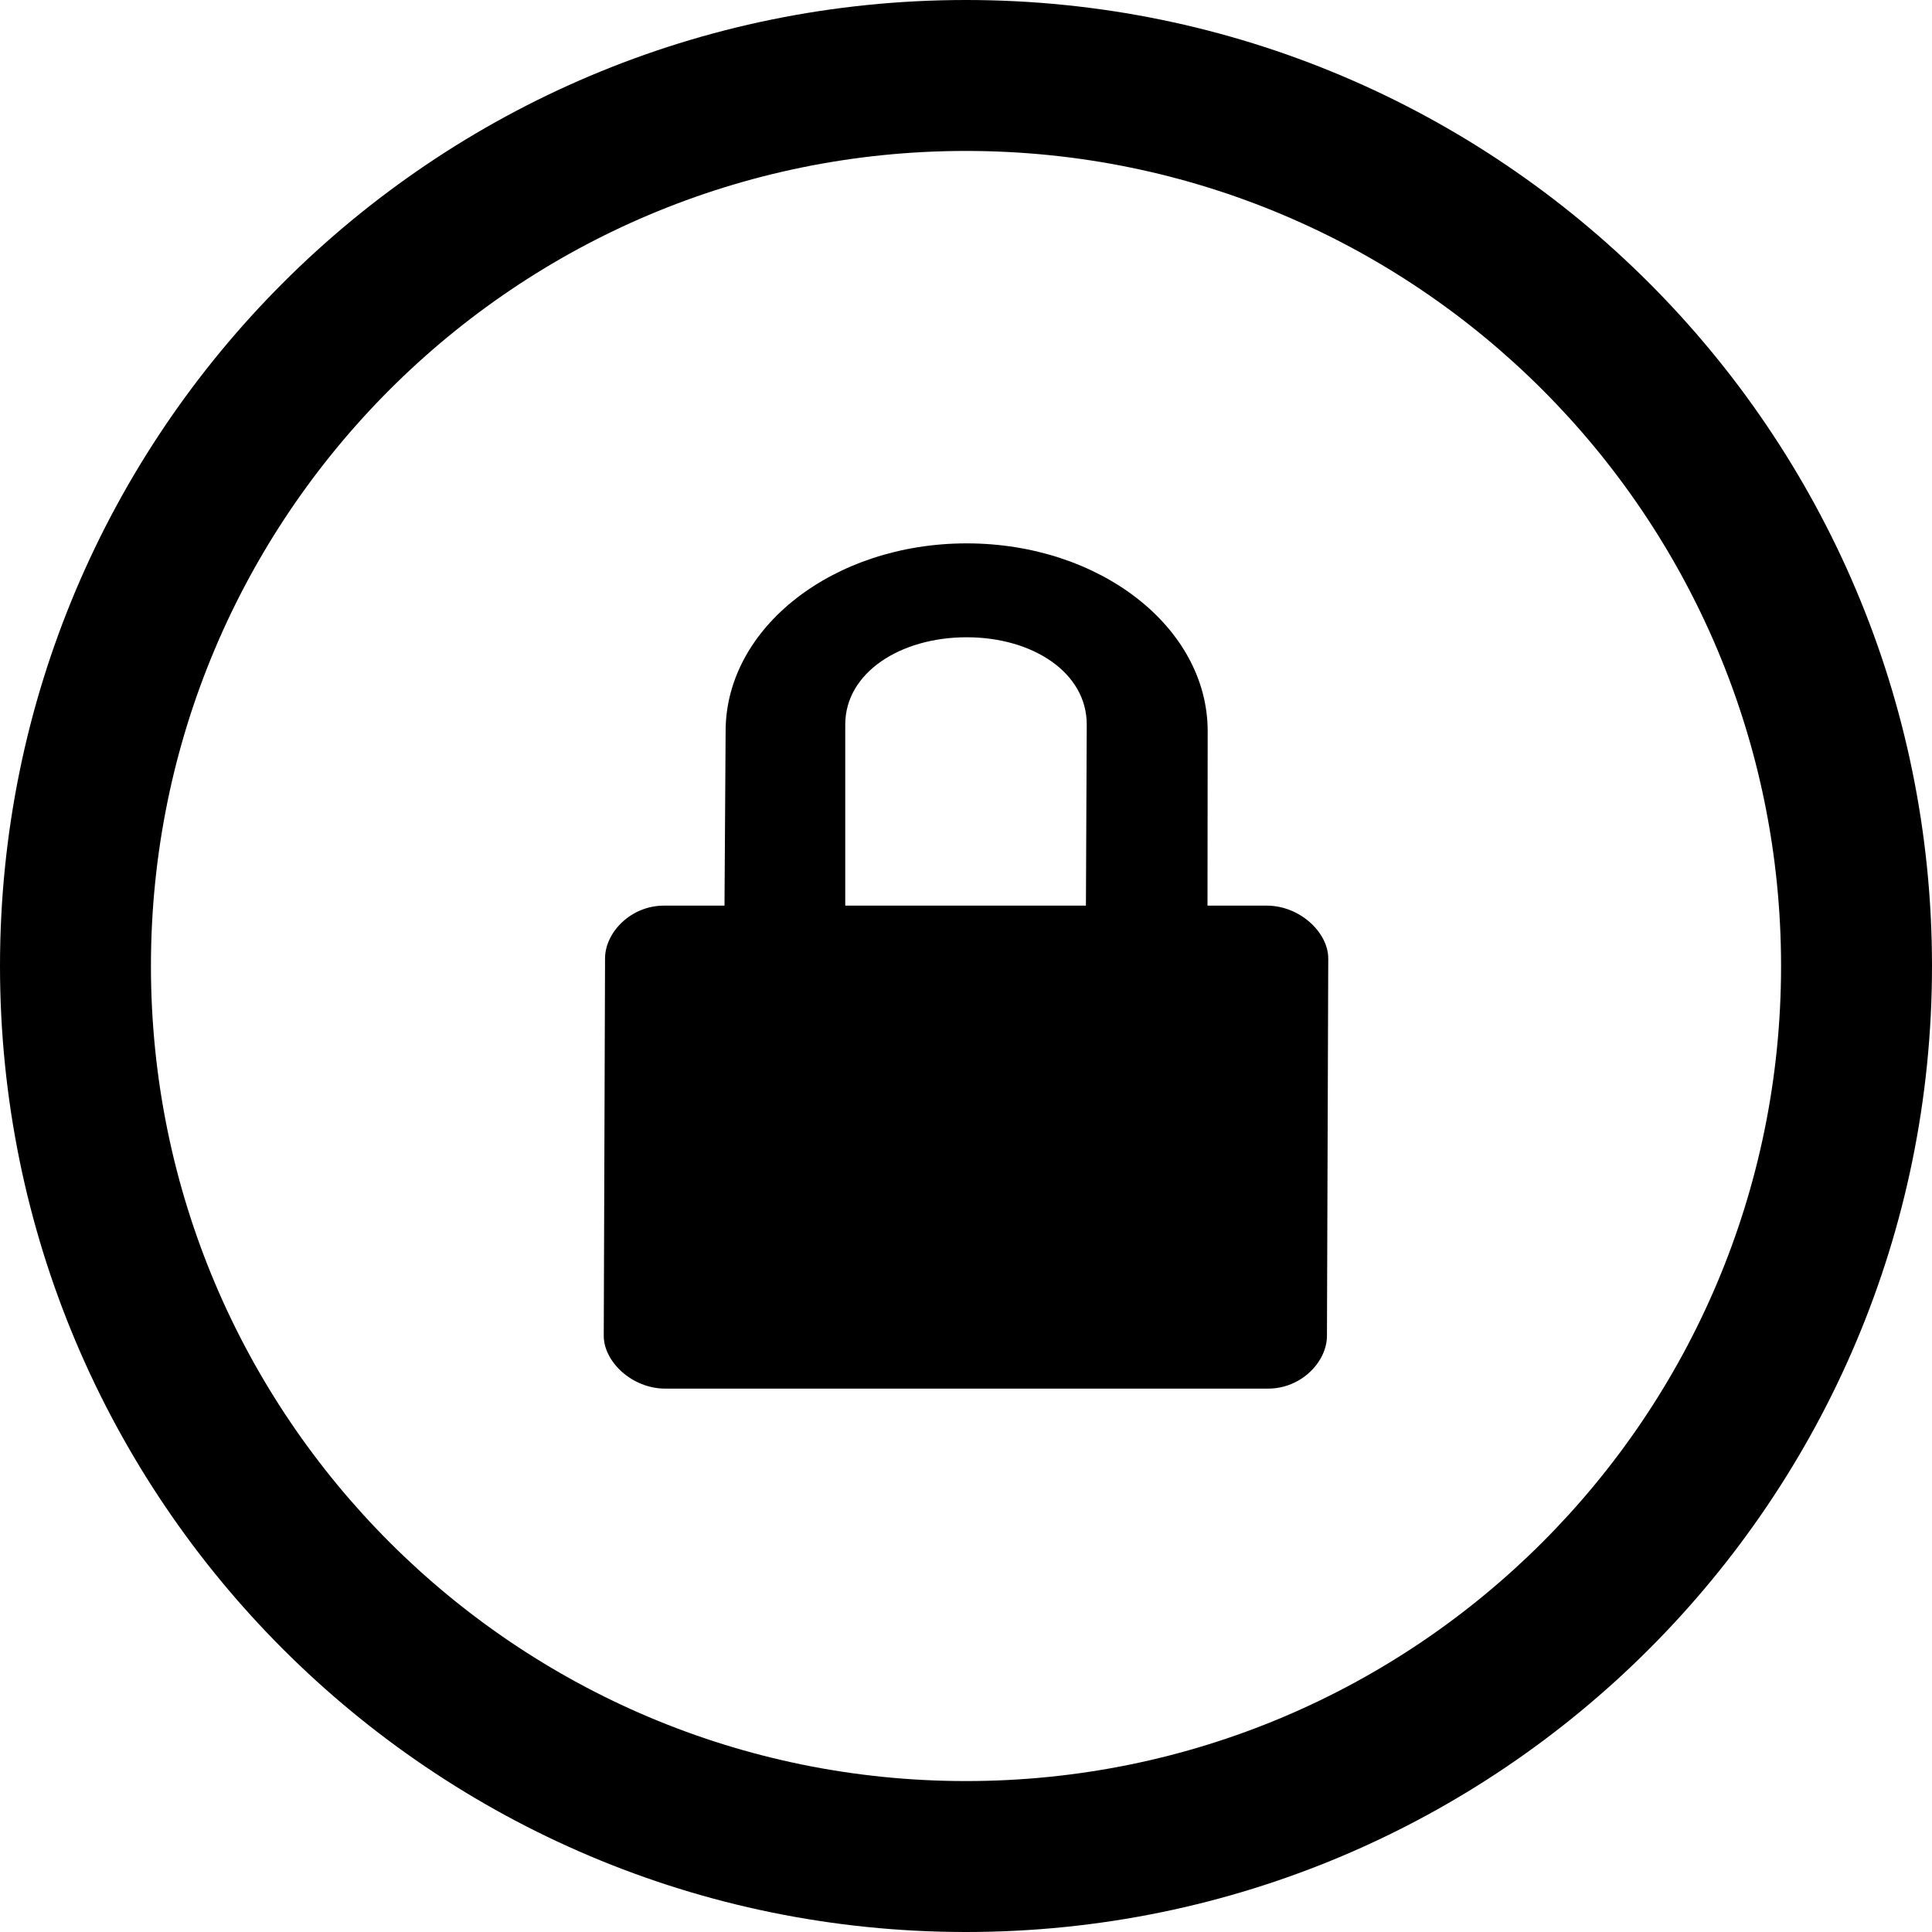
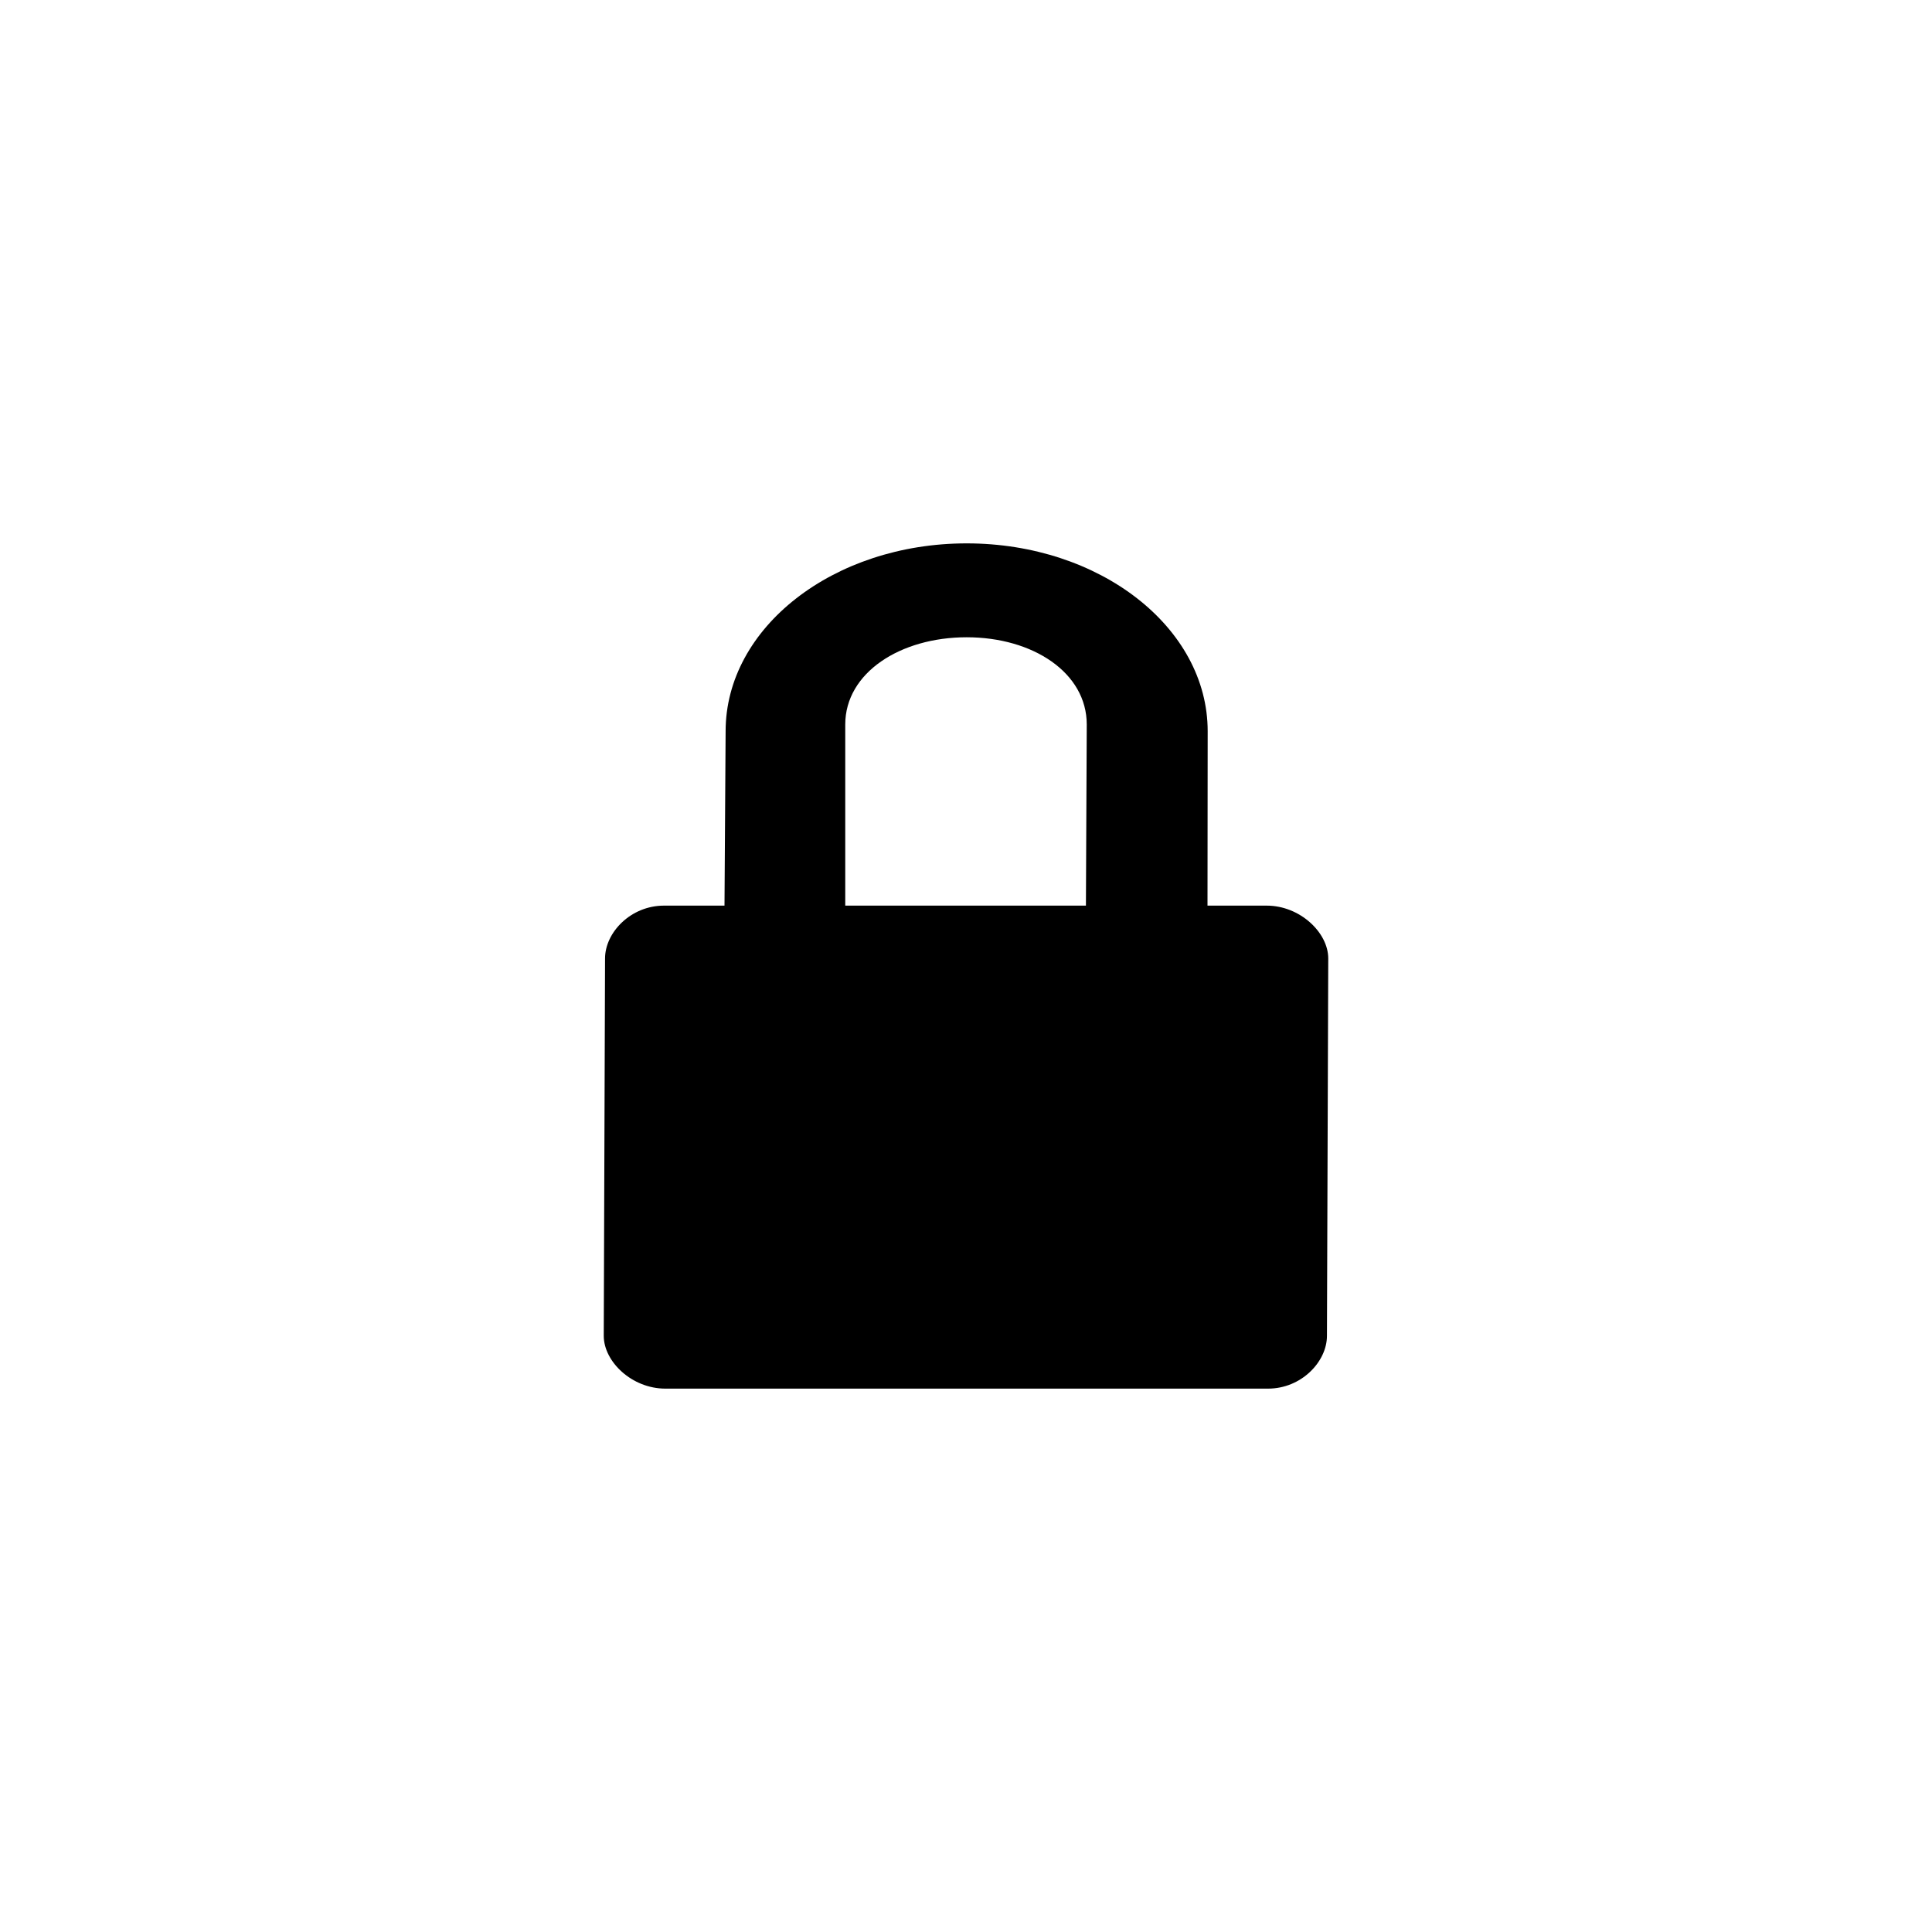
<svg xmlns="http://www.w3.org/2000/svg" version="1.1" id="Layer_1" x="0px" y="0px" width="512px" height="512px" viewBox="0 0 512 512" enable-background="new 0 0 512 512" xml:space="preserve">
-   <path d="M256,0C114.609,0,0,114.609,0,256s114.609,256,256,256s256-114.609,256-256S397.391,0,256,0z M256,472  c-119.297,0-216-96.703-216-216S136.703,40,256,40s216,96.703,216,216S375.297,472,256,472z" />
  <path d="M335.688,240H320l0.047-46.219c0-27.5-28.562-49.781-63.875-49.781c-35.266,0-63.875,22.281-63.875,49.781L192,240h-16.031  c-8.828,0-15.625,7.125-15.625,14L160,354c0,6.875,7.484,14,16.312,14h159.75c8.797,0,15.594-7.125,15.594-14L352,254  C352,247.125,344.484,240,335.688,240z M224,192c0-13.719,14.594-23.117,32.172-23.117c17.594,0,31.828,9.398,31.828,23.117  l-0.219,48H224V192z" />
</svg>